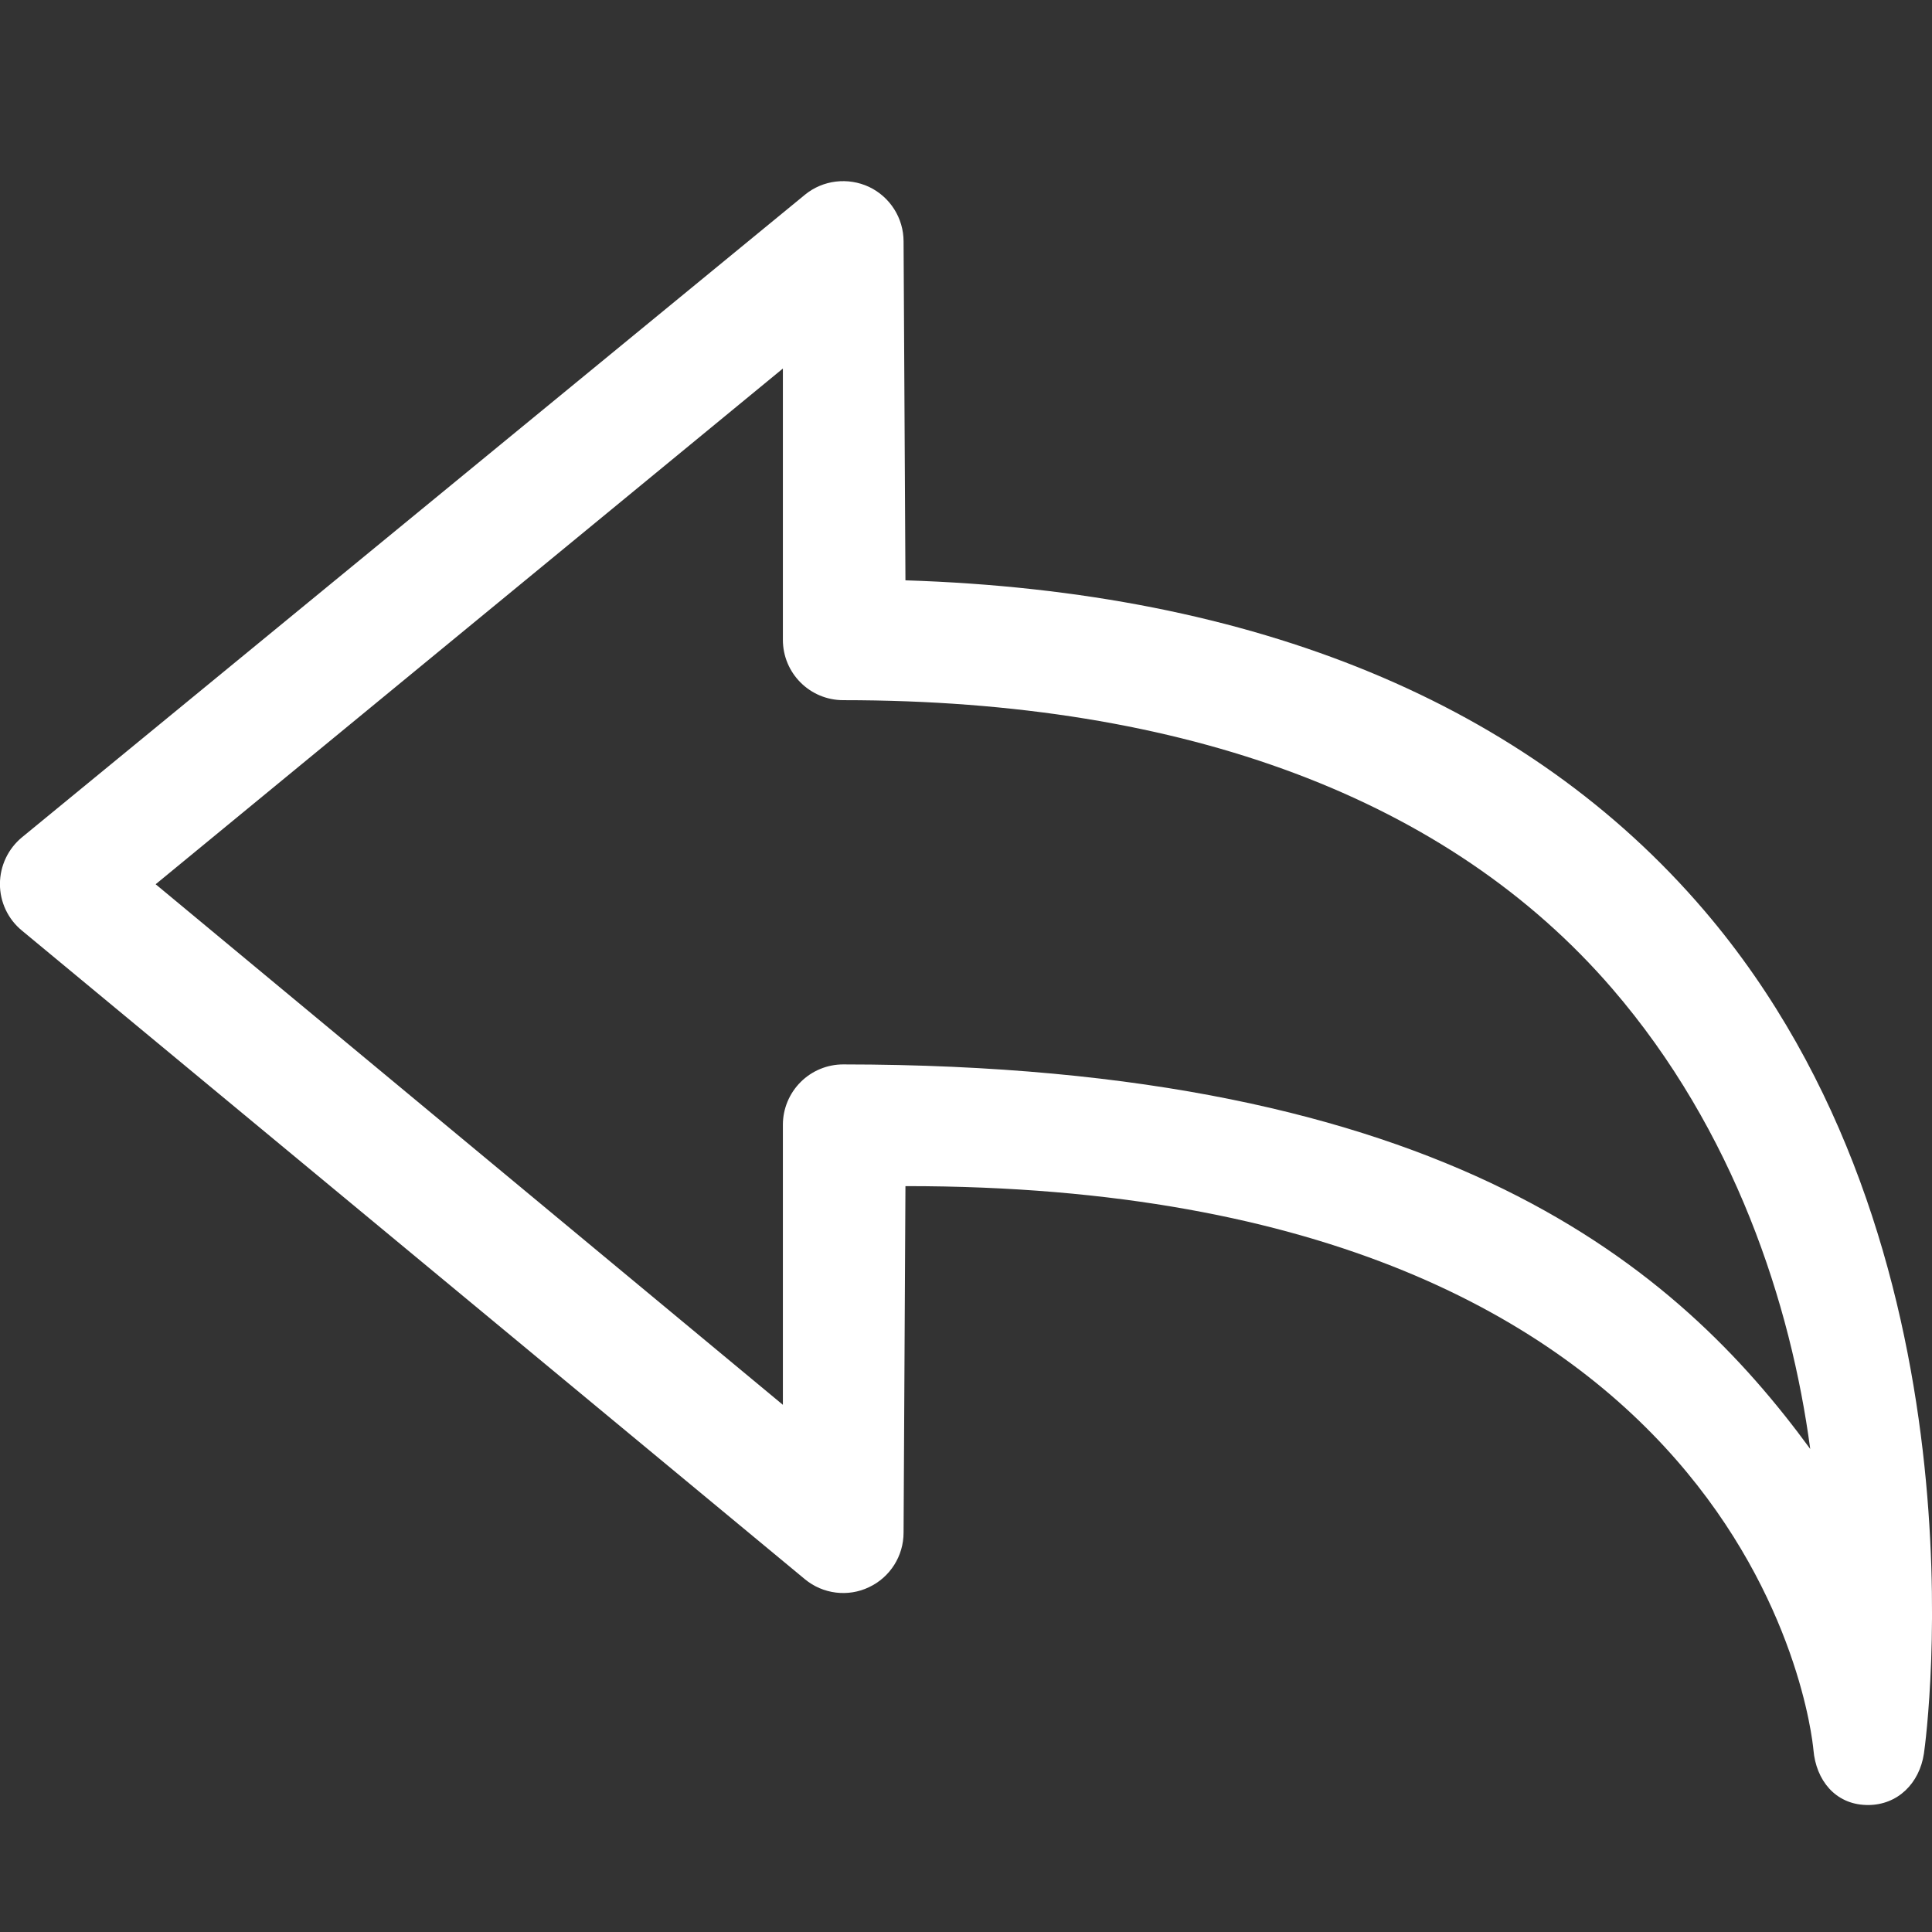
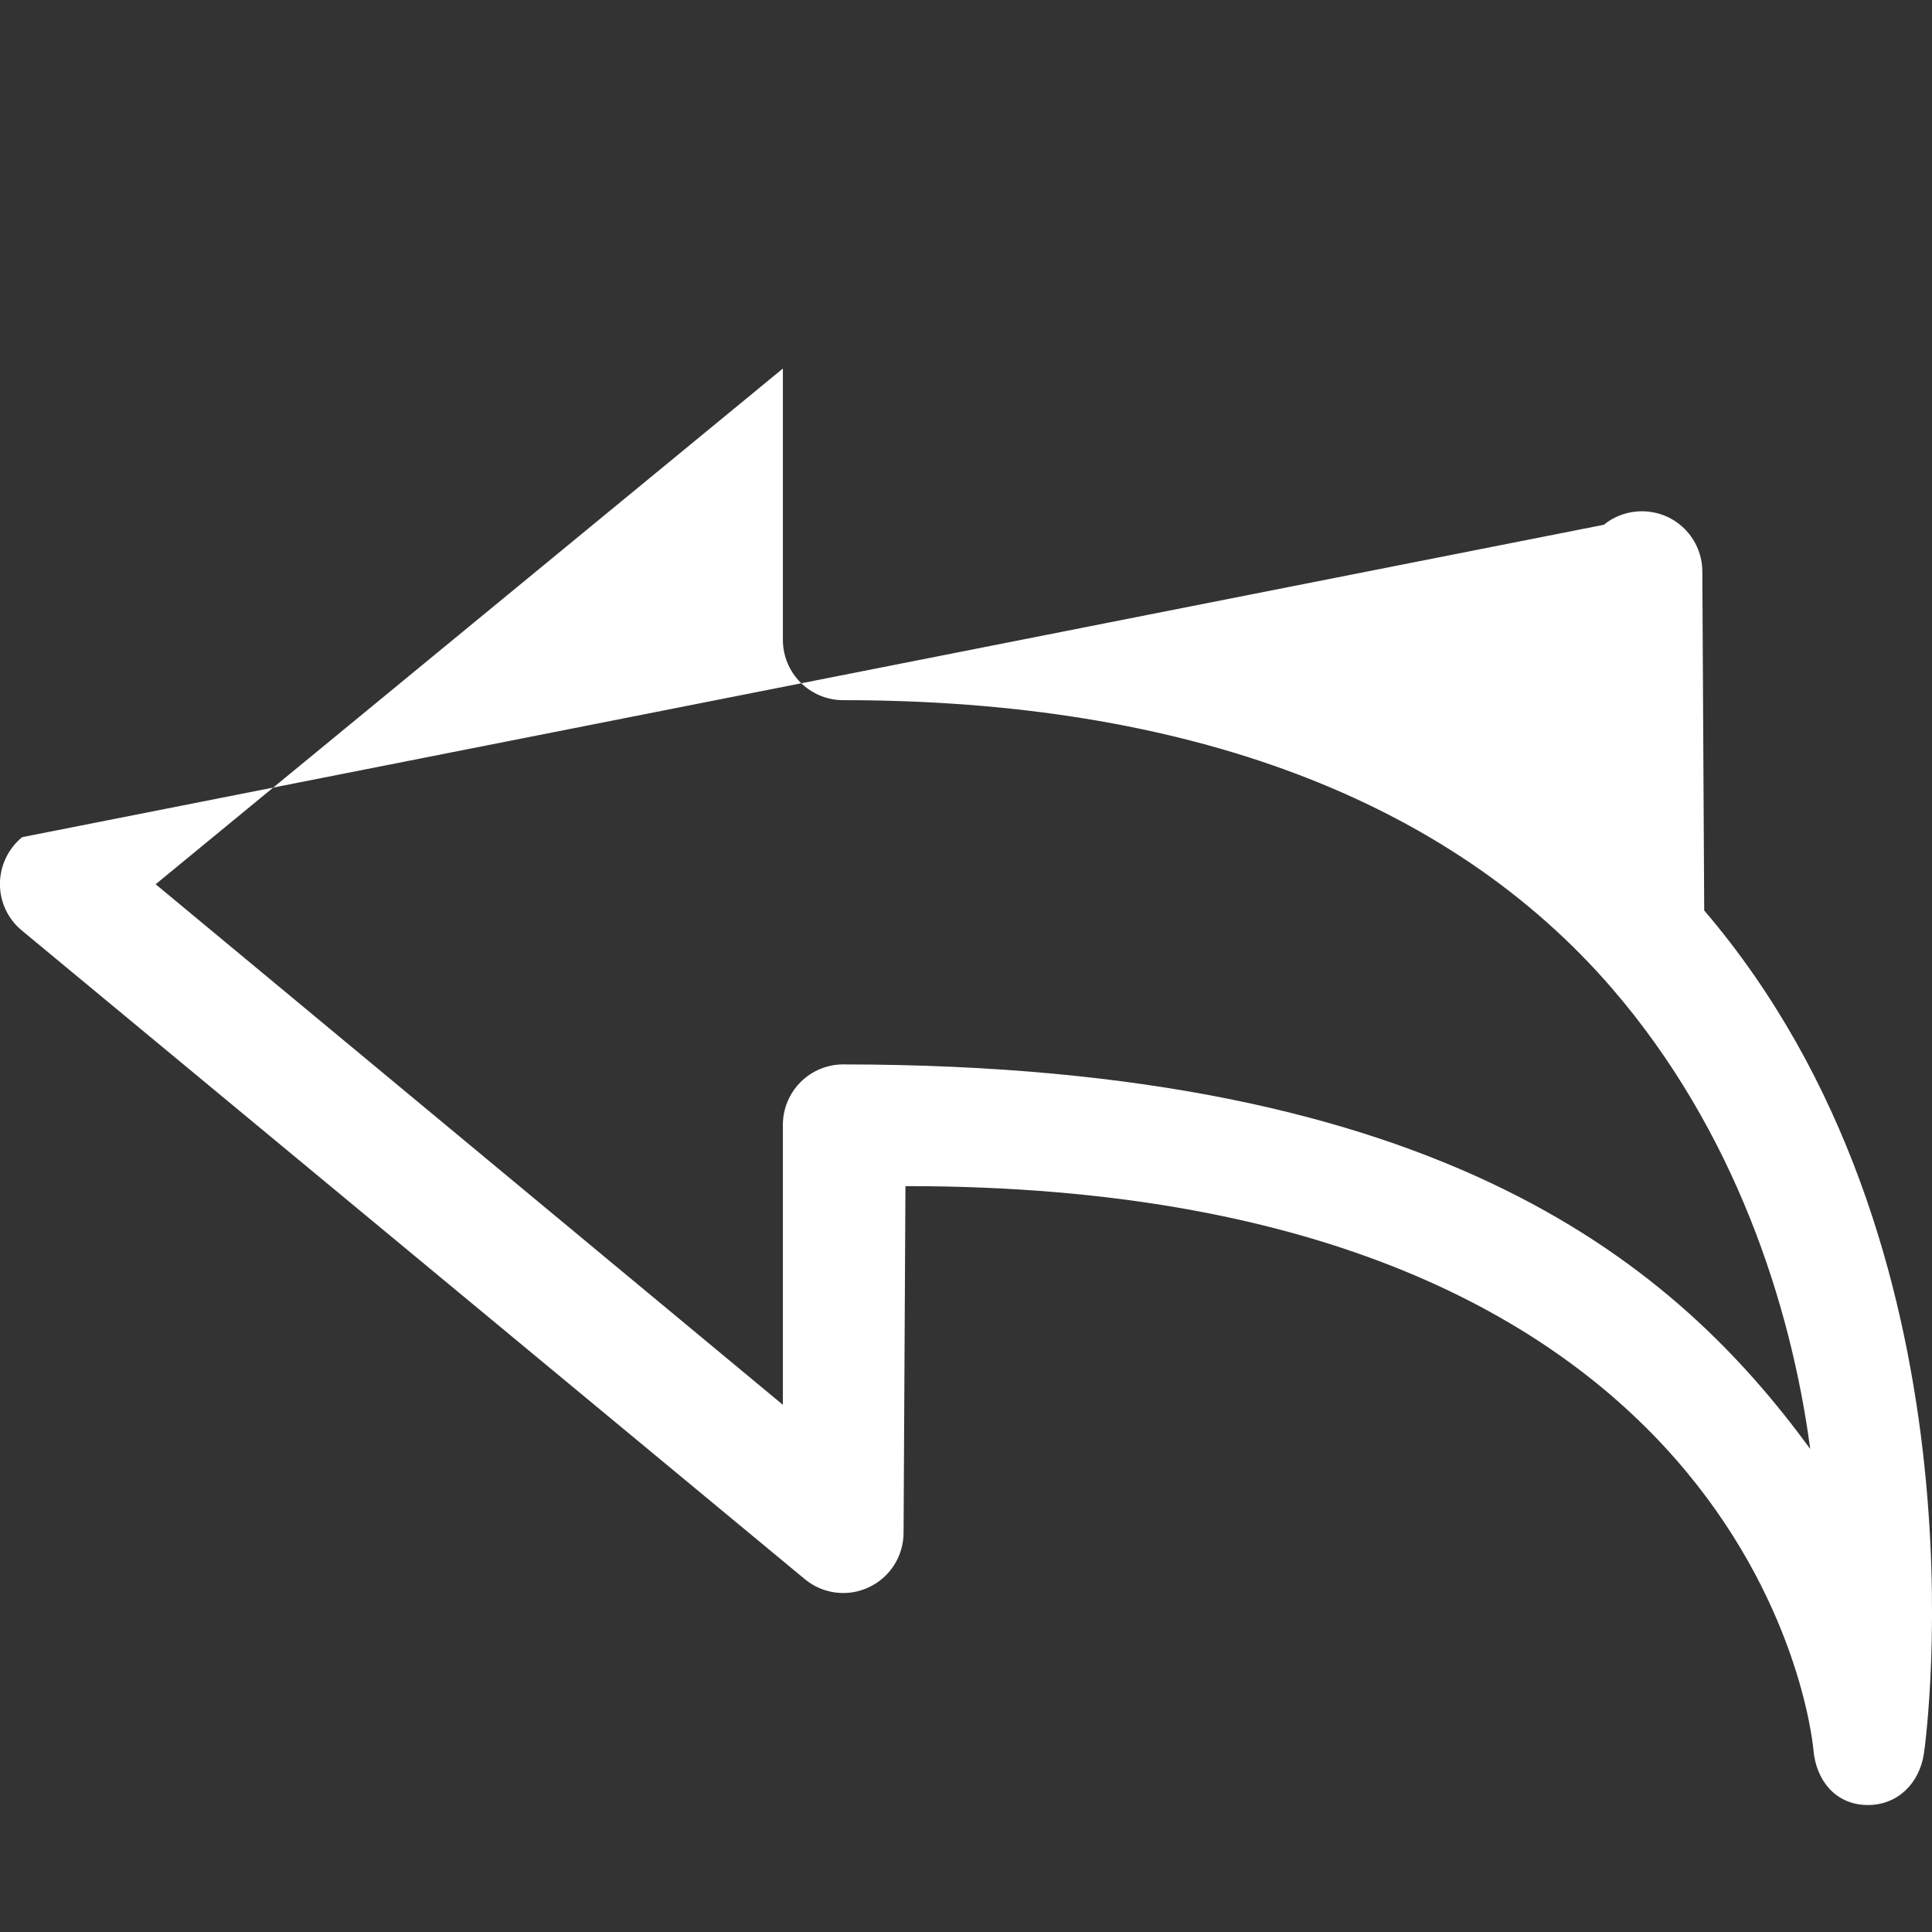
<svg xmlns="http://www.w3.org/2000/svg" enable-background="new 0 0 32 32" height="32px" id="Слой_1" version="1.1" viewBox="0 0 32 32" width="32px" xml:space="preserve">
  <rect x="0" y="0" width="32" height="32" fill="#333333" stroke="none" />
-   <path d="M31.866,29.046c0.05-0.336,1.109-8.41-3.639-13.966  c-2.917-3.414-7.418-5.283-13.23-5.468l-0.031-5.613c0-0.386-0.223-0.737-0.571-0.903c-0.349-0.163-0.762-0.116-1.061,0.128  L0.367,13.866C0.135,14.056,0,14.34-0.001,14.64c-0.001,0.3,0.133,0.584,0.365,0.774l12.968,10.743  c0.298,0.247,0.715,0.298,1.061,0.132c0.351-0.165,0.573-0.518,0.573-0.904l0.031-5.739c14.009-0.01,15.005,8.966,15.039,9.337  c0.043,0.504,0.362,0.897,0.868,0.913c0.012,0.001,0.023,0.001,0.034,0.001C31.433,29.897,31.792,29.536,31.866,29.046z   M13.261,17.922c-0.188,0.188-0.294,0.442-0.294,0.708v4.638L2.578,14.646l10.389-8.542v4.493c0,0.553,0.447,1,1,1  c5.69,0,10.037,1.648,12.735,4.776c2.029,2.354,2.962,5.235,3.281,7.626c-2.184-2.984-6.008-6.363-16.015-6.369c0,0-0.001,0-0.002,0  C13.702,17.63,13.448,17.735,13.261,17.922z" fill="#ffffff" id="Arrow_Left_1_" opacity="1" original-fill="#0868c1" />
+   <path d="M31.866,29.046c0.05-0.336,1.109-8.41-3.639-13.966  l-0.031-5.613c0-0.386-0.223-0.737-0.571-0.903c-0.349-0.163-0.762-0.116-1.061,0.128  L0.367,13.866C0.135,14.056,0,14.34-0.001,14.64c-0.001,0.3,0.133,0.584,0.365,0.774l12.968,10.743  c0.298,0.247,0.715,0.298,1.061,0.132c0.351-0.165,0.573-0.518,0.573-0.904l0.031-5.739c14.009-0.01,15.005,8.966,15.039,9.337  c0.043,0.504,0.362,0.897,0.868,0.913c0.012,0.001,0.023,0.001,0.034,0.001C31.433,29.897,31.792,29.536,31.866,29.046z   M13.261,17.922c-0.188,0.188-0.294,0.442-0.294,0.708v4.638L2.578,14.646l10.389-8.542v4.493c0,0.553,0.447,1,1,1  c5.69,0,10.037,1.648,12.735,4.776c2.029,2.354,2.962,5.235,3.281,7.626c-2.184-2.984-6.008-6.363-16.015-6.369c0,0-0.001,0-0.002,0  C13.702,17.63,13.448,17.735,13.261,17.922z" fill="#ffffff" id="Arrow_Left_1_" opacity="1" original-fill="#0868c1" />
  <g />
  <g />
  <g />
  <g />
  <g />
  <g />
</svg>